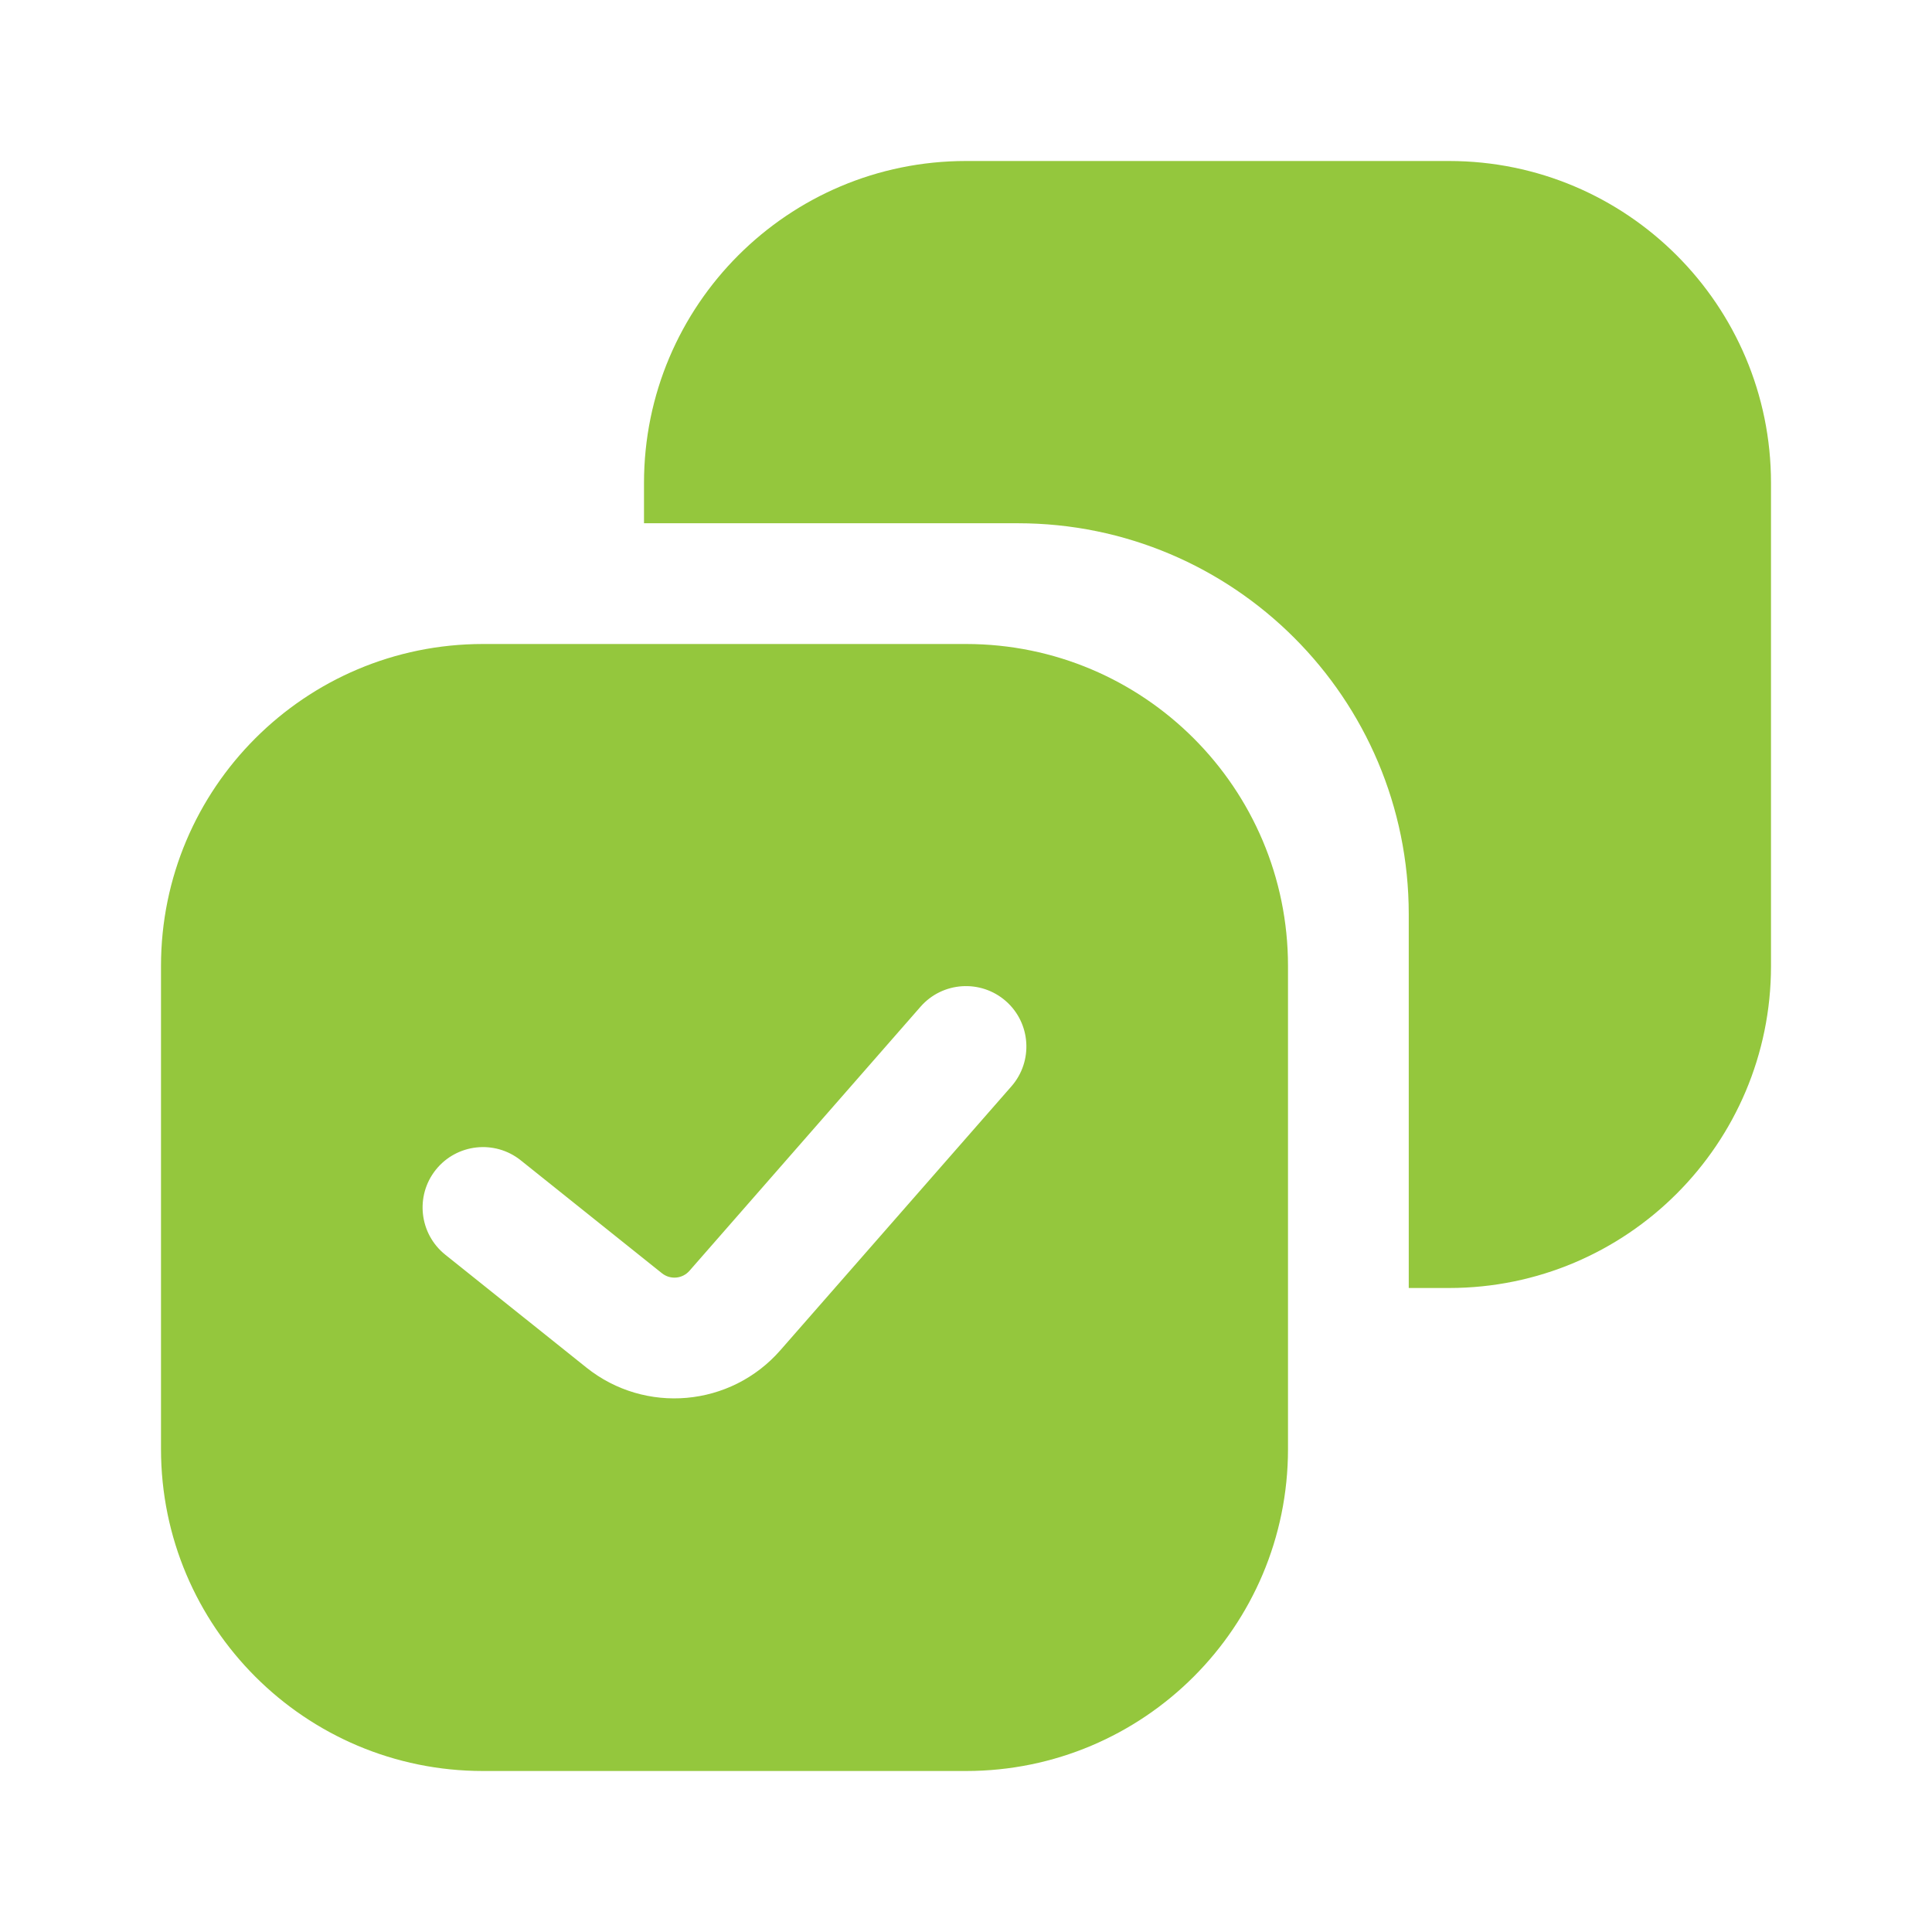
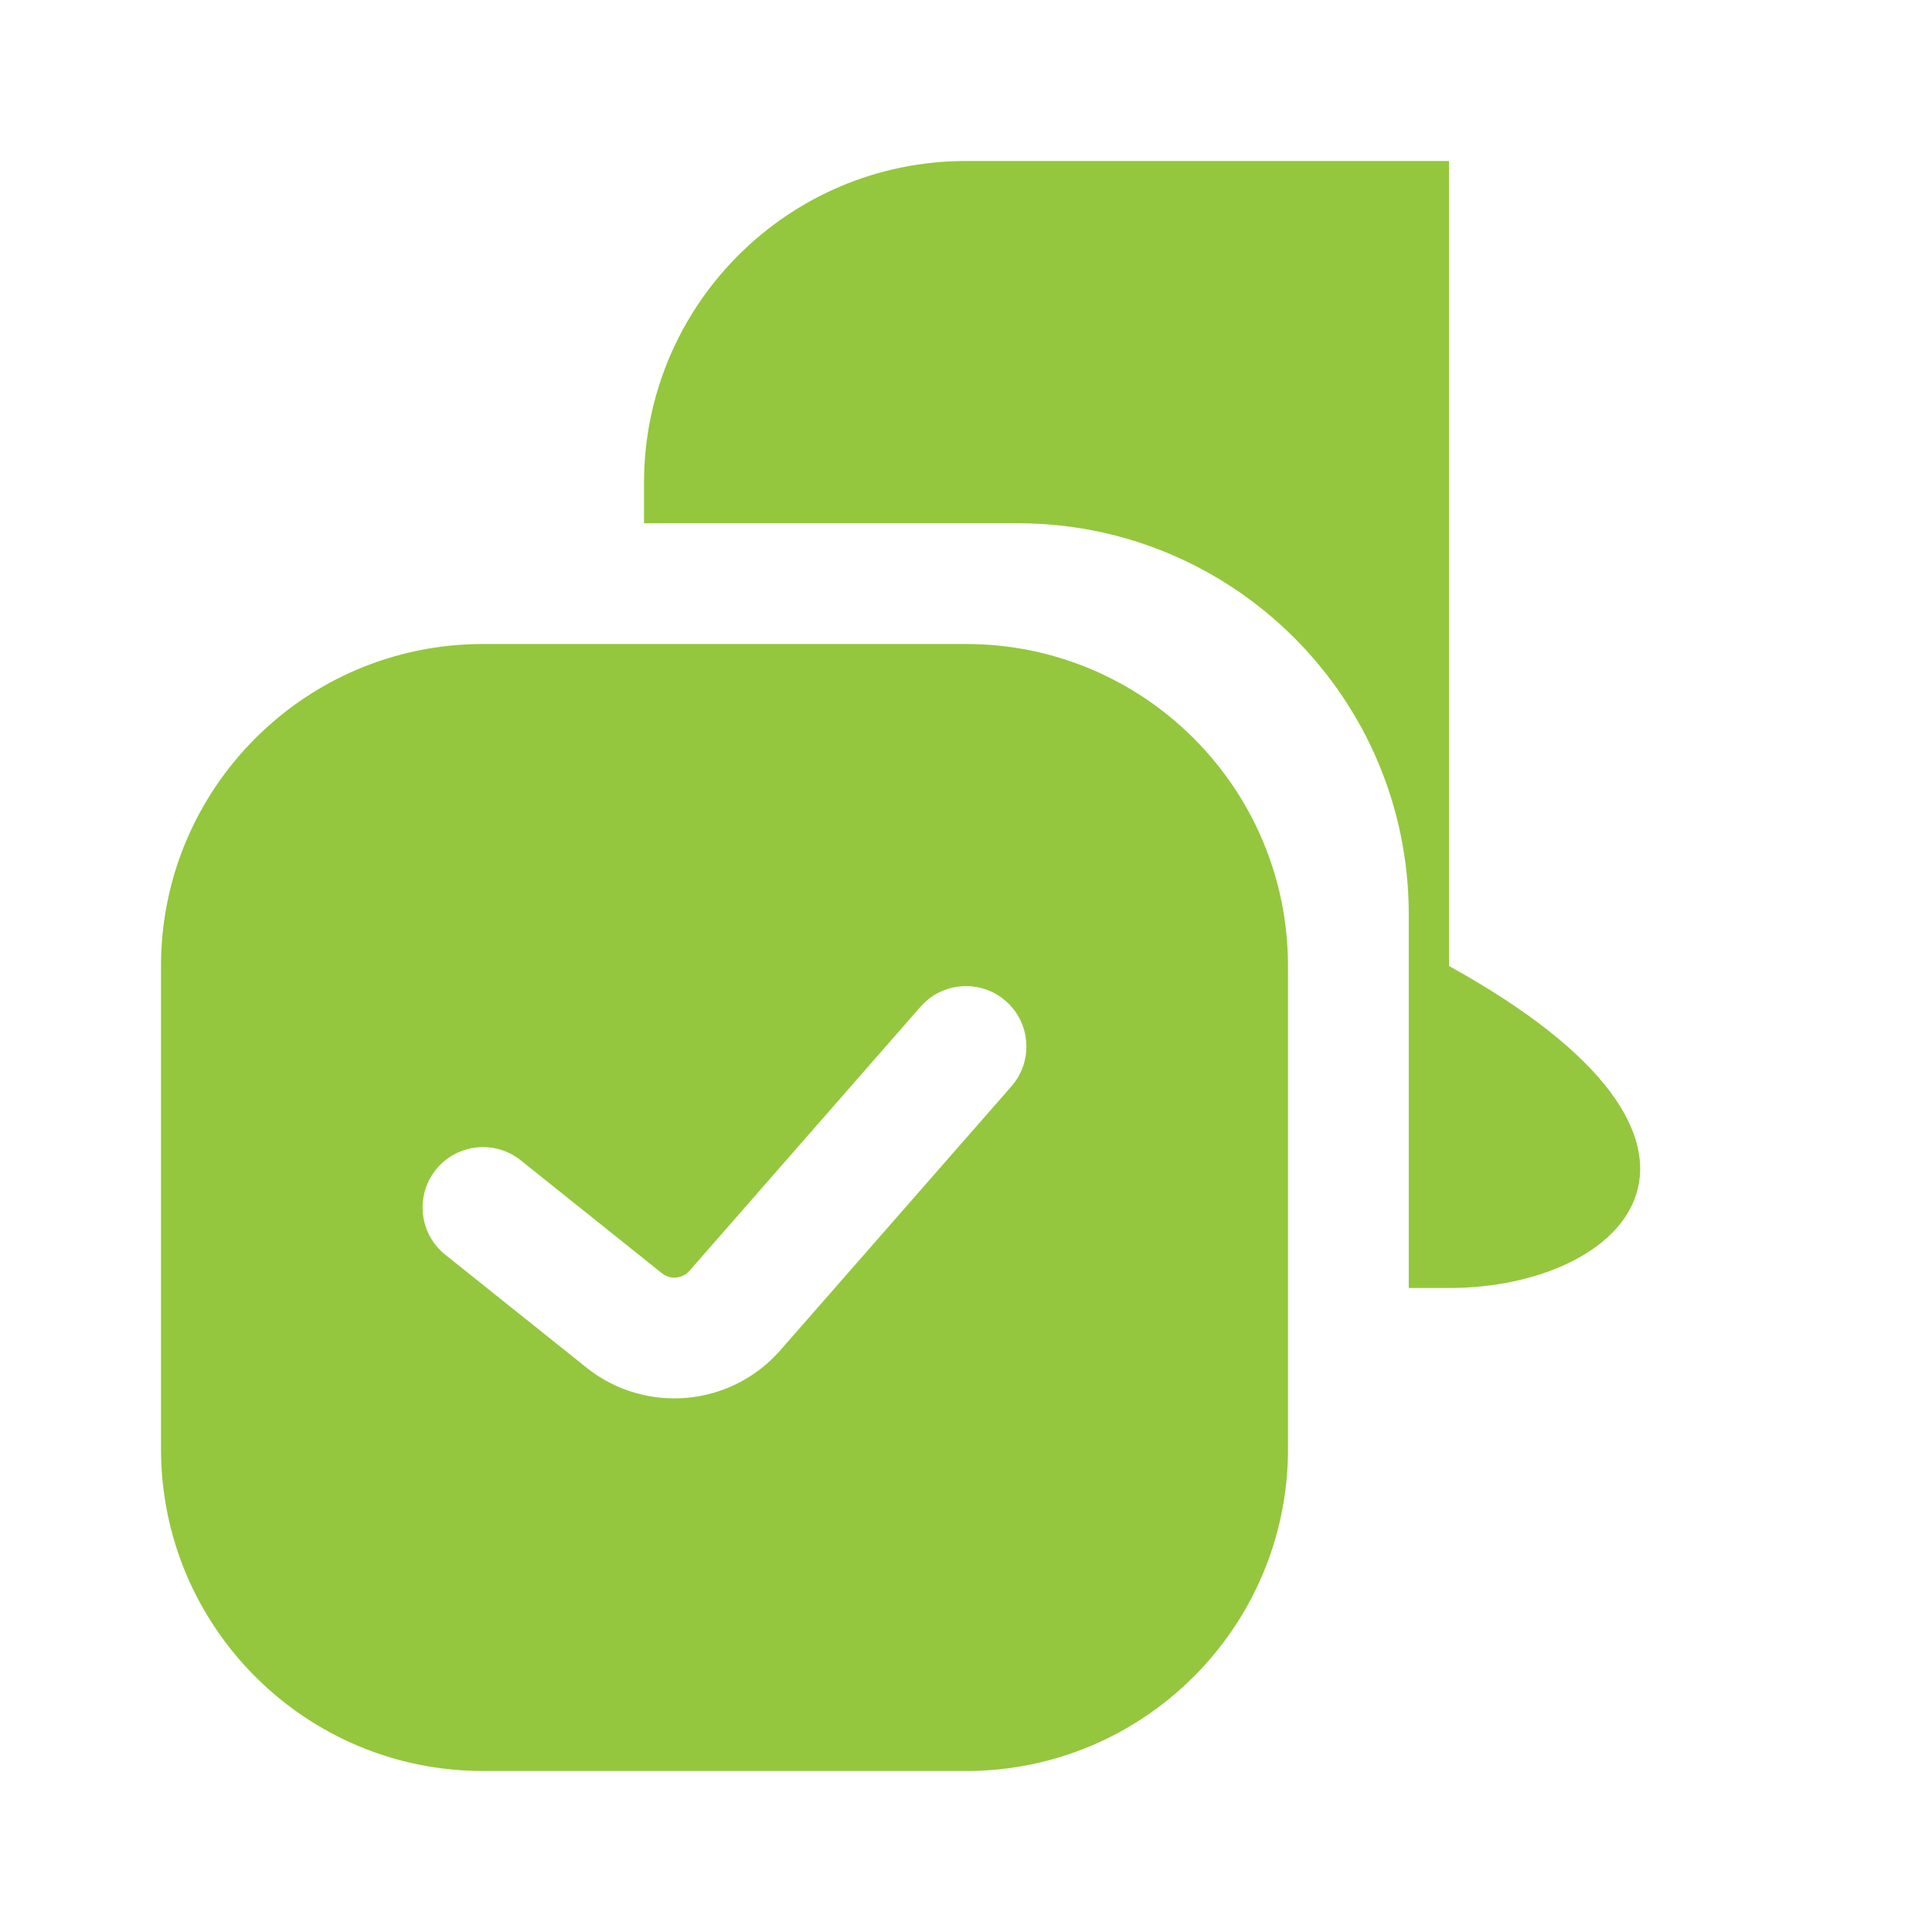
<svg xmlns="http://www.w3.org/2000/svg" width="24" height="24" viewBox="0 0 24 24" fill="none">
-   <path d="M12 8C14.209 8 16 9.791 16 12V18C16 20.209 14.209 22 12 22H6C3.791 22 2 20.209 2 18V12C2 9.791 3.791 8 6 8H12ZM12.494 12.435C12.182 12.163 11.708 12.194 11.435 12.506L8.565 15.786C8.477 15.887 8.326 15.9 8.222 15.816L6.469 14.414C6.145 14.155 5.673 14.208 5.414 14.531C5.155 14.855 5.208 15.327 5.531 15.586L7.284 16.988C8.015 17.573 9.078 17.478 9.694 16.773L12.565 13.494C12.837 13.182 12.806 12.708 12.494 12.435ZM18 2C20.209 2 22 3.791 22 6V12C22 14.209 20.209 16 18 16H17.5V11.357C17.5 8.675 15.325 6.5 12.643 6.5H8V6C8 3.791 9.791 2 12 2H18Z" fill="#94C73D" />
+   <path d="M12 8C14.209 8 16 9.791 16 12V18C16 20.209 14.209 22 12 22H6C3.791 22 2 20.209 2 18V12C2 9.791 3.791 8 6 8H12ZM12.494 12.435C12.182 12.163 11.708 12.194 11.435 12.506L8.565 15.786C8.477 15.887 8.326 15.9 8.222 15.816L6.469 14.414C6.145 14.155 5.673 14.208 5.414 14.531C5.155 14.855 5.208 15.327 5.531 15.586L7.284 16.988C8.015 17.573 9.078 17.478 9.694 16.773L12.565 13.494C12.837 13.182 12.806 12.708 12.494 12.435ZM18 2V12C22 14.209 20.209 16 18 16H17.5V11.357C17.5 8.675 15.325 6.5 12.643 6.5H8V6C8 3.791 9.791 2 12 2H18Z" fill="#94C73D" />
</svg>